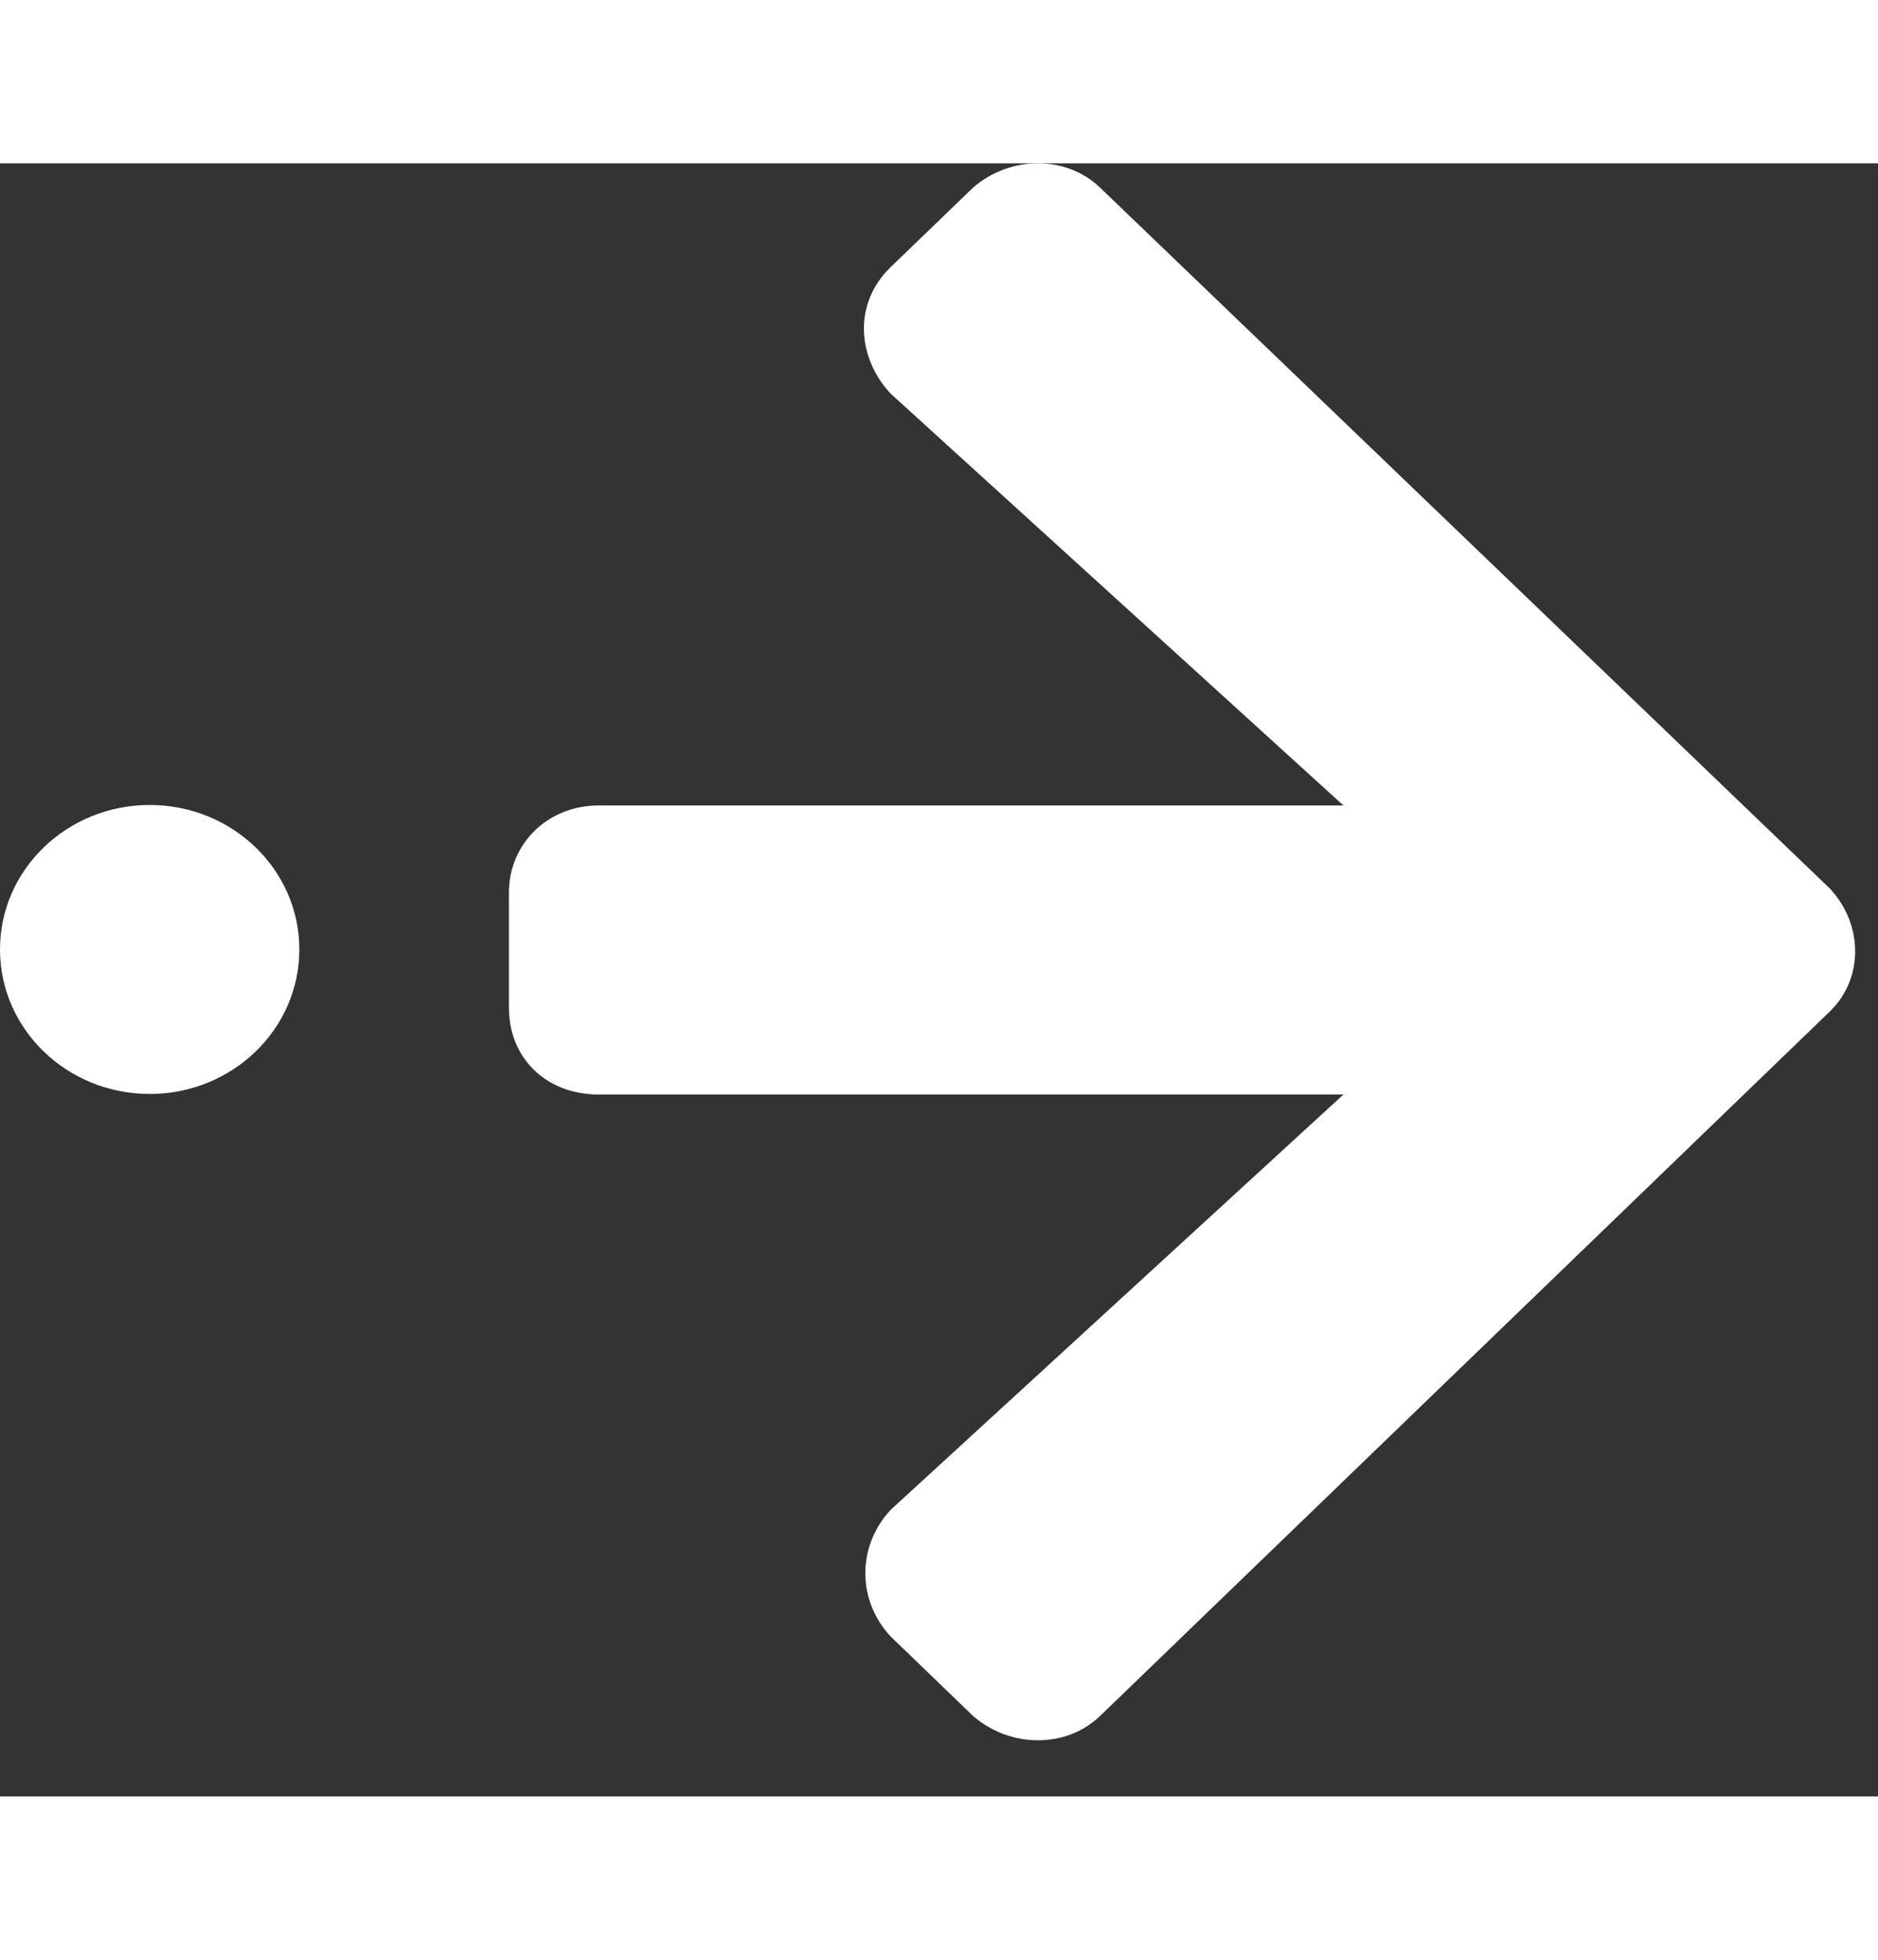
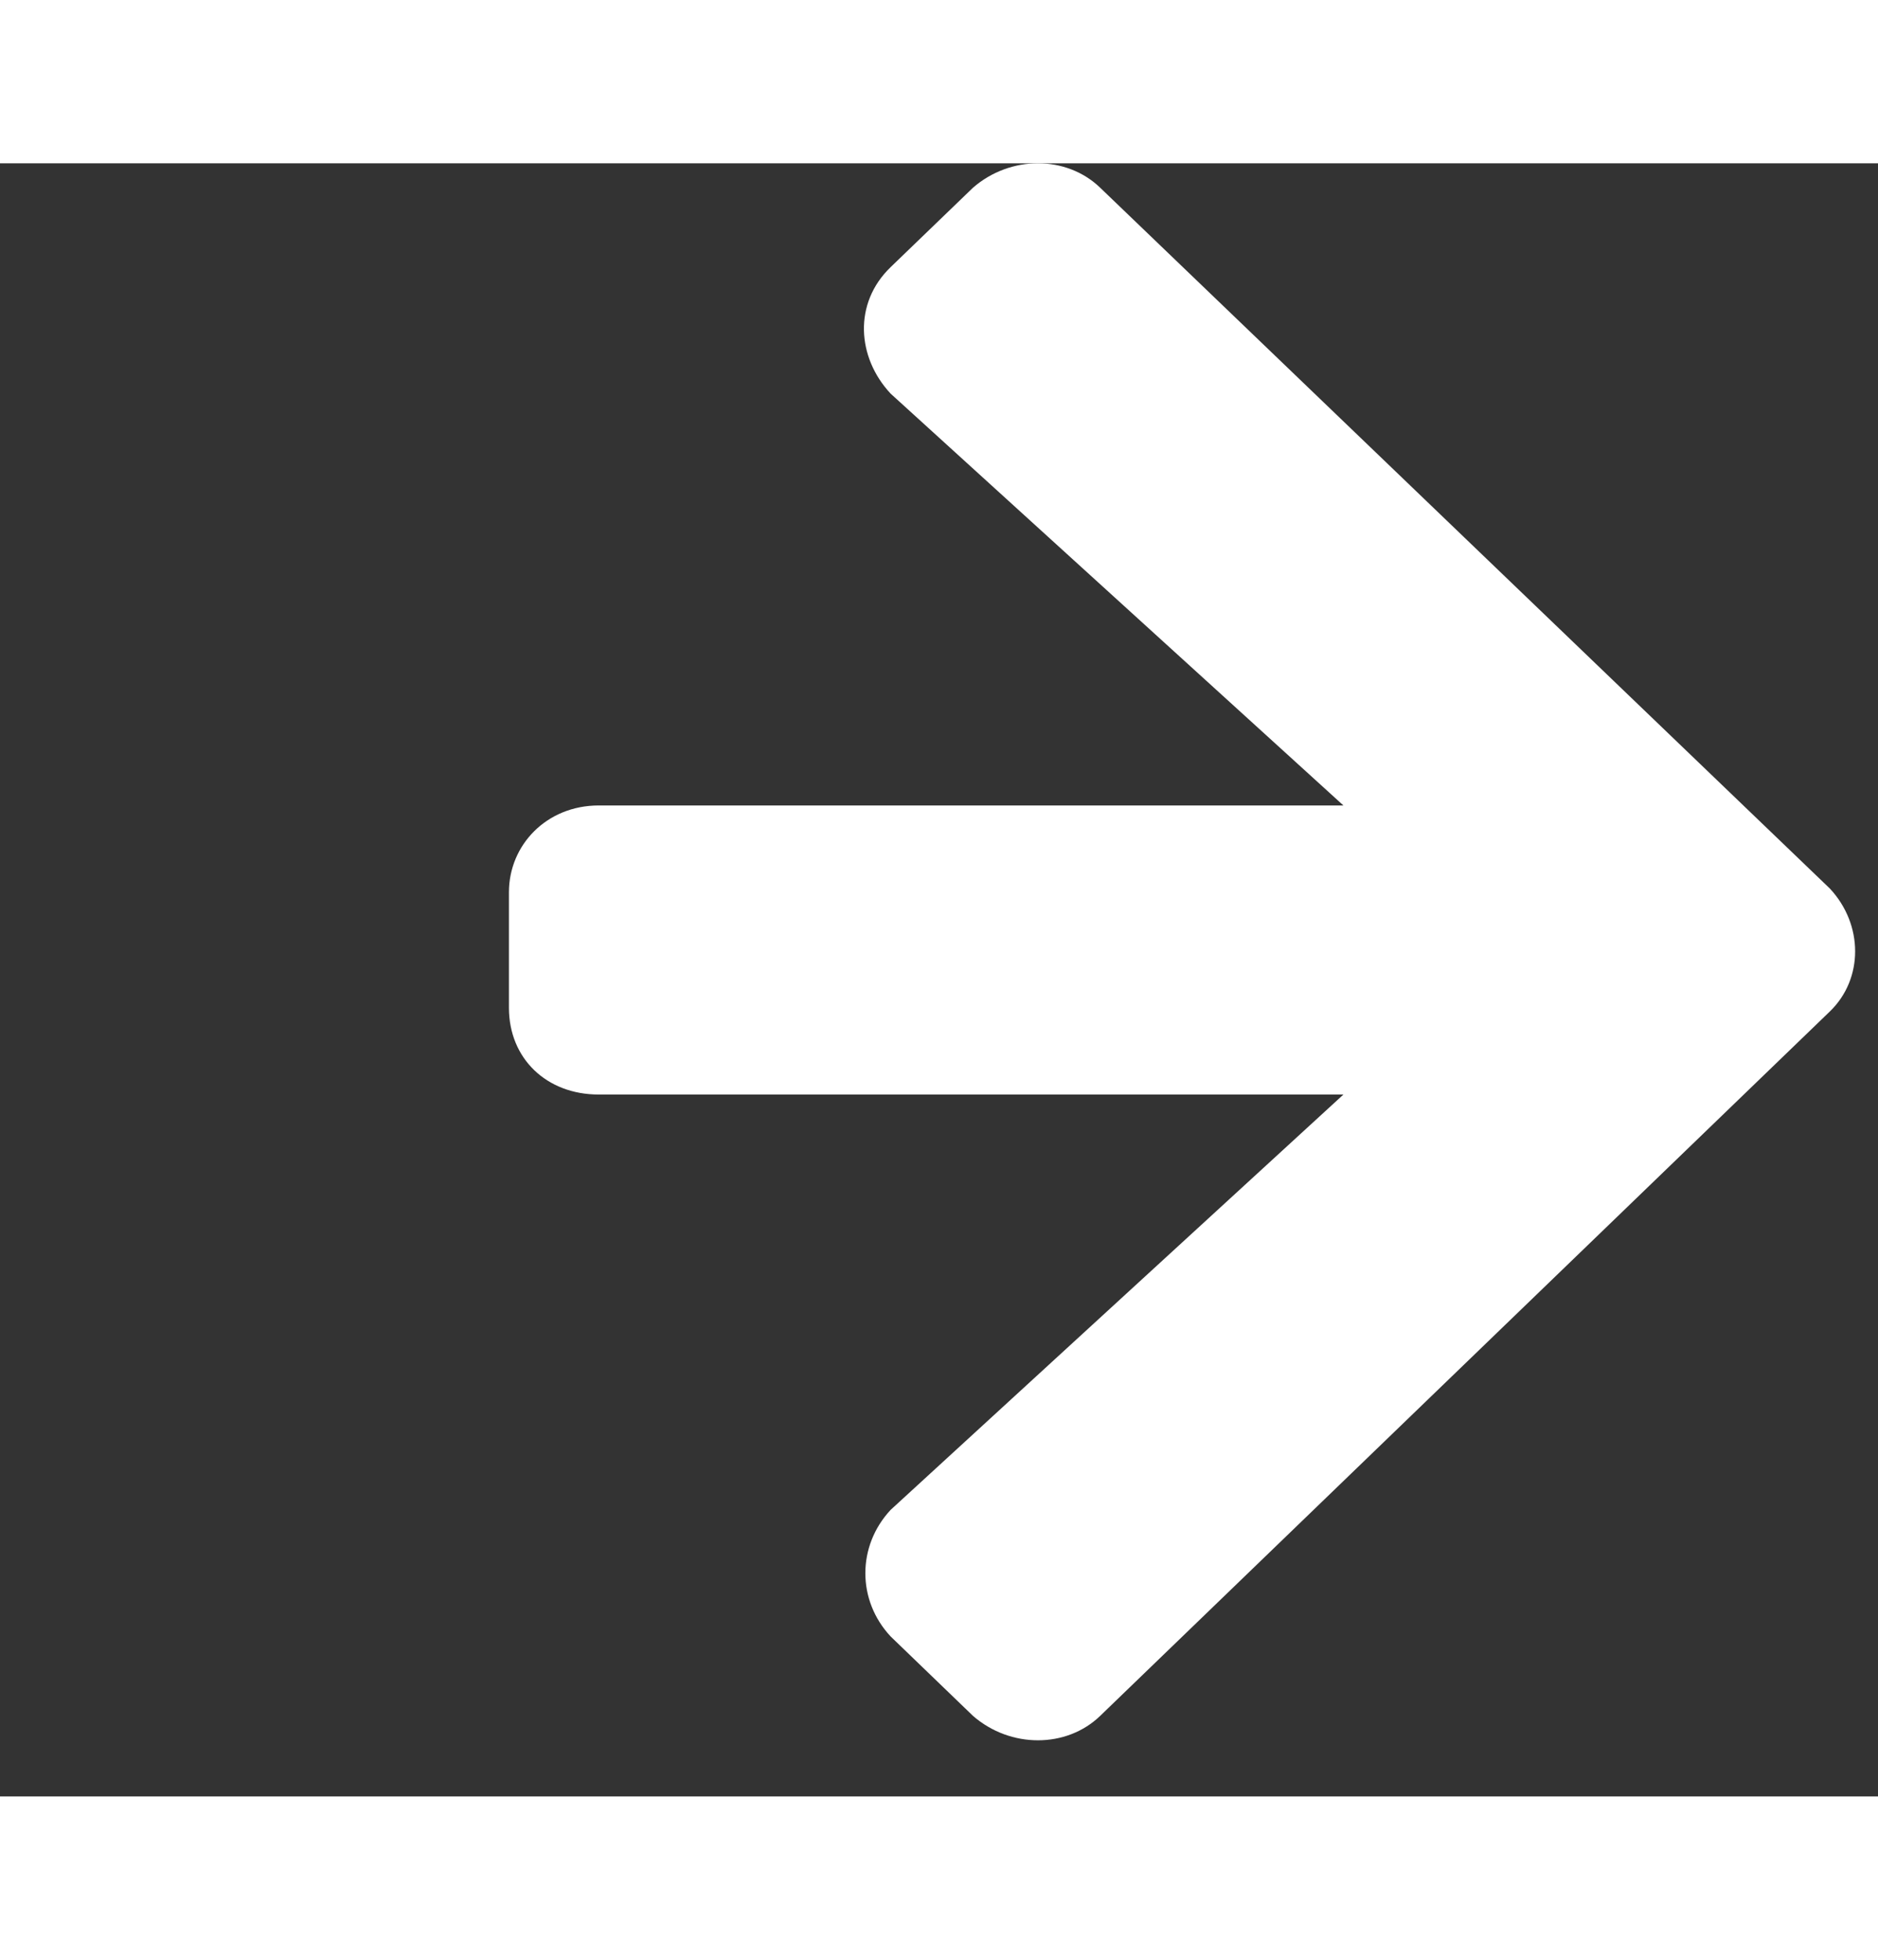
<svg xmlns="http://www.w3.org/2000/svg" width="23" height="24" viewBox="0 0 23 20" fill="none">
  <rect x="0" y="0" width="23" height="20" fill="#333333" stroke="none" />
  <path d="M10.907 1.272C10.449 1.714 10.495 2.378 10.907 2.82L16.453 7.864H7.333C6.691 7.864 6.233 8.351 6.233 8.926V10.342C6.233 10.961 6.691 11.404 7.333 11.404H16.453L10.907 16.491C10.495 16.934 10.495 17.598 10.907 18.04L11.916 19.013C12.374 19.412 13.061 19.412 13.474 19.013L22.411 10.386C22.823 9.988 22.823 9.324 22.411 8.882L13.474 0.299C13.061 -0.1 12.374 -0.1 11.916 0.299L10.907 1.272Z" fill="white" />
-   <path d="M3.666 9.627C3.666 10.605 2.846 11.397 1.833 11.397C0.821 11.397 0 10.605 0 9.627C0 8.65 0.821 7.858 1.833 7.858C2.846 7.858 3.666 8.65 3.666 9.627Z" fill="white" />
</svg>